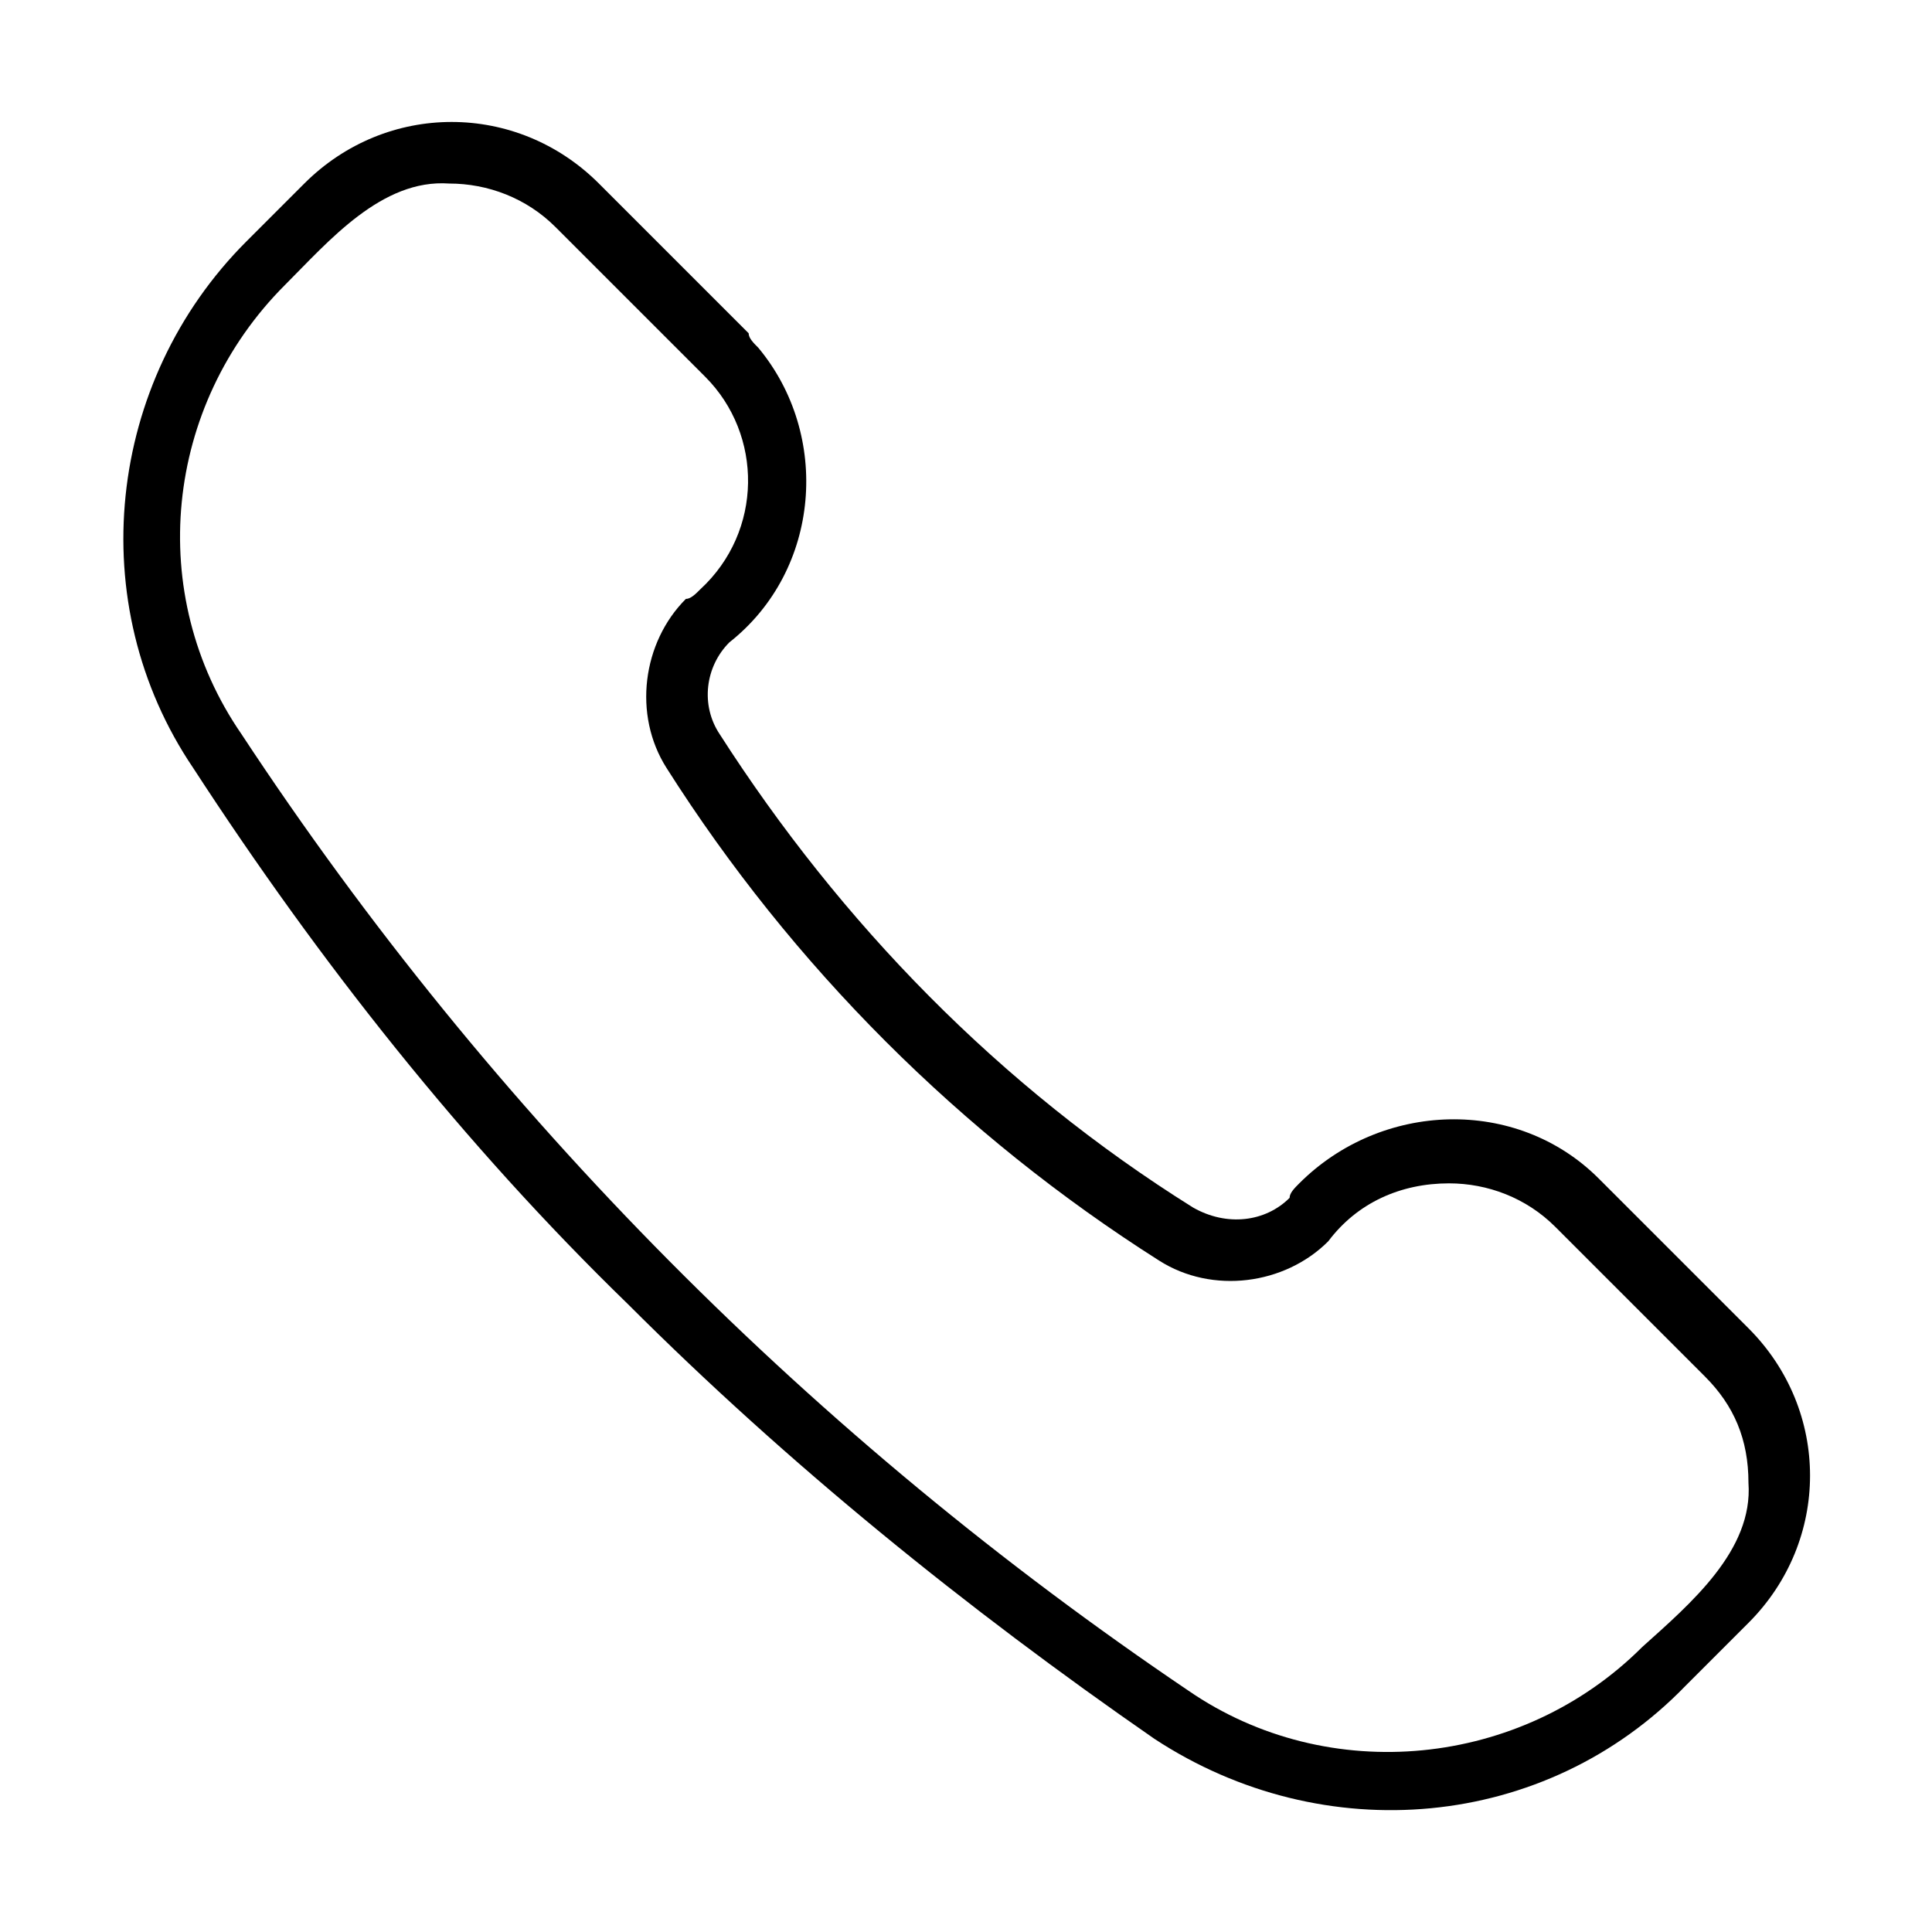
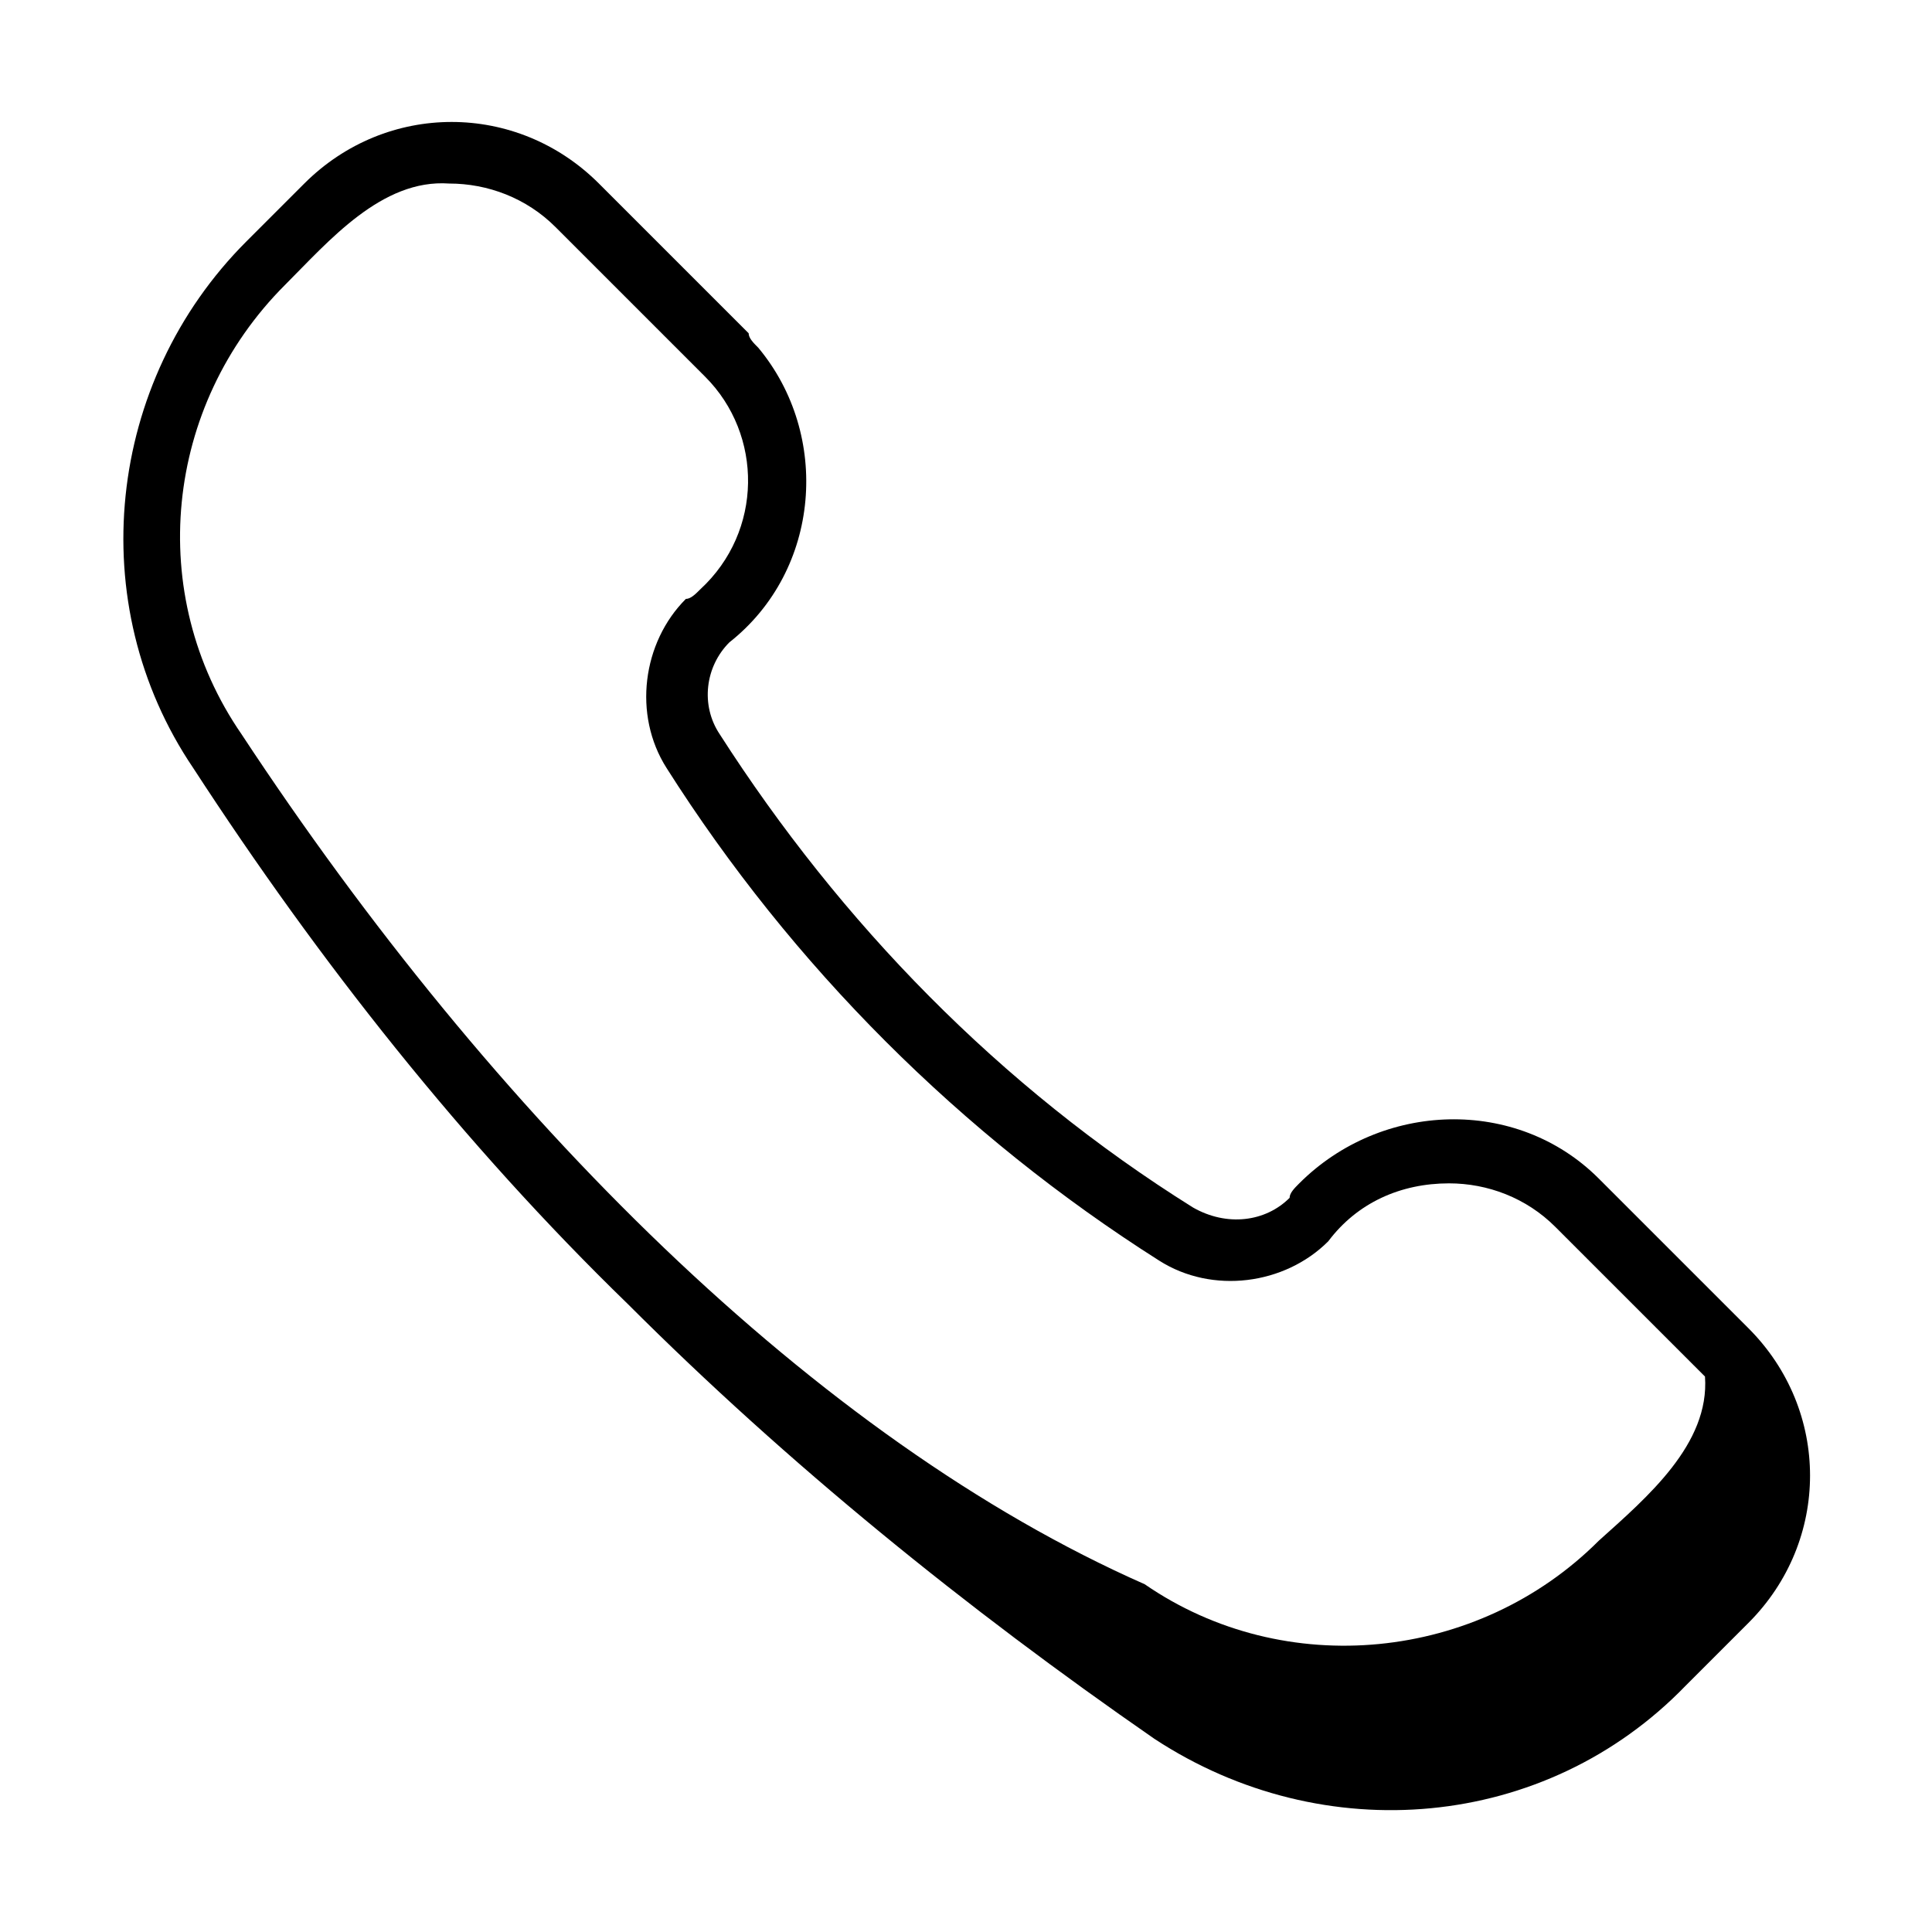
<svg xmlns="http://www.w3.org/2000/svg" version="1.1" id="Calque_1" x="0px" y="0px" viewBox="0 0 40 40" style="enable-background:new 0 0 40 40;" xml:space="preserve">
-   <path d="M13,27c3.3,3.3,7,6.3,10.9,9c3.5,2.3,8.1,1.9,11-1.1l1.3-1.3c1.7-1.7,1.7-4.4,0-6.1l-3.1-3.1c-1.7-1.7-4.5-1.6-6.2,0.1  c-0.1,0.1-0.2,0.2-0.2,0.3c-0.5,0.5-1.3,0.6-2,0.2c-4-2.5-7.3-5.9-9.8-9.8c-0.4-0.6-0.3-1.4,0.2-1.9c1.9-1.5,2.1-4.3,0.6-6.1  c-0.1-0.1-0.2-0.2-0.2-0.3l-3.1-3.1c-1.7-1.7-4.4-1.7-6.1,0L5.1,5c-2.9,2.9-3.4,7.5-1.1,10.9C6.6,19.9,9.6,23.7,13,27z M5.9,5.9  c0.9-0.9,2-2.2,3.4-2.1c0.8,0,1.6,0.3,2.2,0.9l3.1,3.1c1.2,1.2,1.2,3.2-0.1,4.4c-0.1,0.1-0.2,0.2-0.3,0.2c-0.9,0.9-1.1,2.4-0.4,3.5  c2.6,4.1,6.1,7.6,10.2,10.2c1.1,0.7,2.6,0.5,3.5-0.4c0.6-0.8,1.5-1.2,2.5-1.2c0.8,0,1.6,0.3,2.2,0.9l3.1,3.1  c0.6,0.6,0.9,1.3,0.9,2.2c0.1,1.4-1.2,2.5-2.2,3.4c-2.5,2.5-6.5,2.9-9.4,0.9C16.9,29.8,10.2,23.1,5,15.2C3,12.3,3.4,8.4,5.9,5.9z" />
+   <path d="M13,27c3.3,3.3,7,6.3,10.9,9c3.5,2.3,8.1,1.9,11-1.1l1.3-1.3c1.7-1.7,1.7-4.4,0-6.1l-3.1-3.1c-1.7-1.7-4.5-1.6-6.2,0.1  c-0.1,0.1-0.2,0.2-0.2,0.3c-0.5,0.5-1.3,0.6-2,0.2c-4-2.5-7.3-5.9-9.8-9.8c-0.4-0.6-0.3-1.4,0.2-1.9c1.9-1.5,2.1-4.3,0.6-6.1  c-0.1-0.1-0.2-0.2-0.2-0.3l-3.1-3.1c-1.7-1.7-4.4-1.7-6.1,0L5.1,5c-2.9,2.9-3.4,7.5-1.1,10.9C6.6,19.9,9.6,23.7,13,27z M5.9,5.9  c0.9-0.9,2-2.2,3.4-2.1c0.8,0,1.6,0.3,2.2,0.9l3.1,3.1c1.2,1.2,1.2,3.2-0.1,4.4c-0.1,0.1-0.2,0.2-0.3,0.2c-0.9,0.9-1.1,2.4-0.4,3.5  c2.6,4.1,6.1,7.6,10.2,10.2c1.1,0.7,2.6,0.5,3.5-0.4c0.6-0.8,1.5-1.2,2.5-1.2c0.8,0,1.6,0.3,2.2,0.9l3.1,3.1  c0.1,1.4-1.2,2.5-2.2,3.4c-2.5,2.5-6.5,2.9-9.4,0.9C16.9,29.8,10.2,23.1,5,15.2C3,12.3,3.4,8.4,5.9,5.9z" />
</svg>